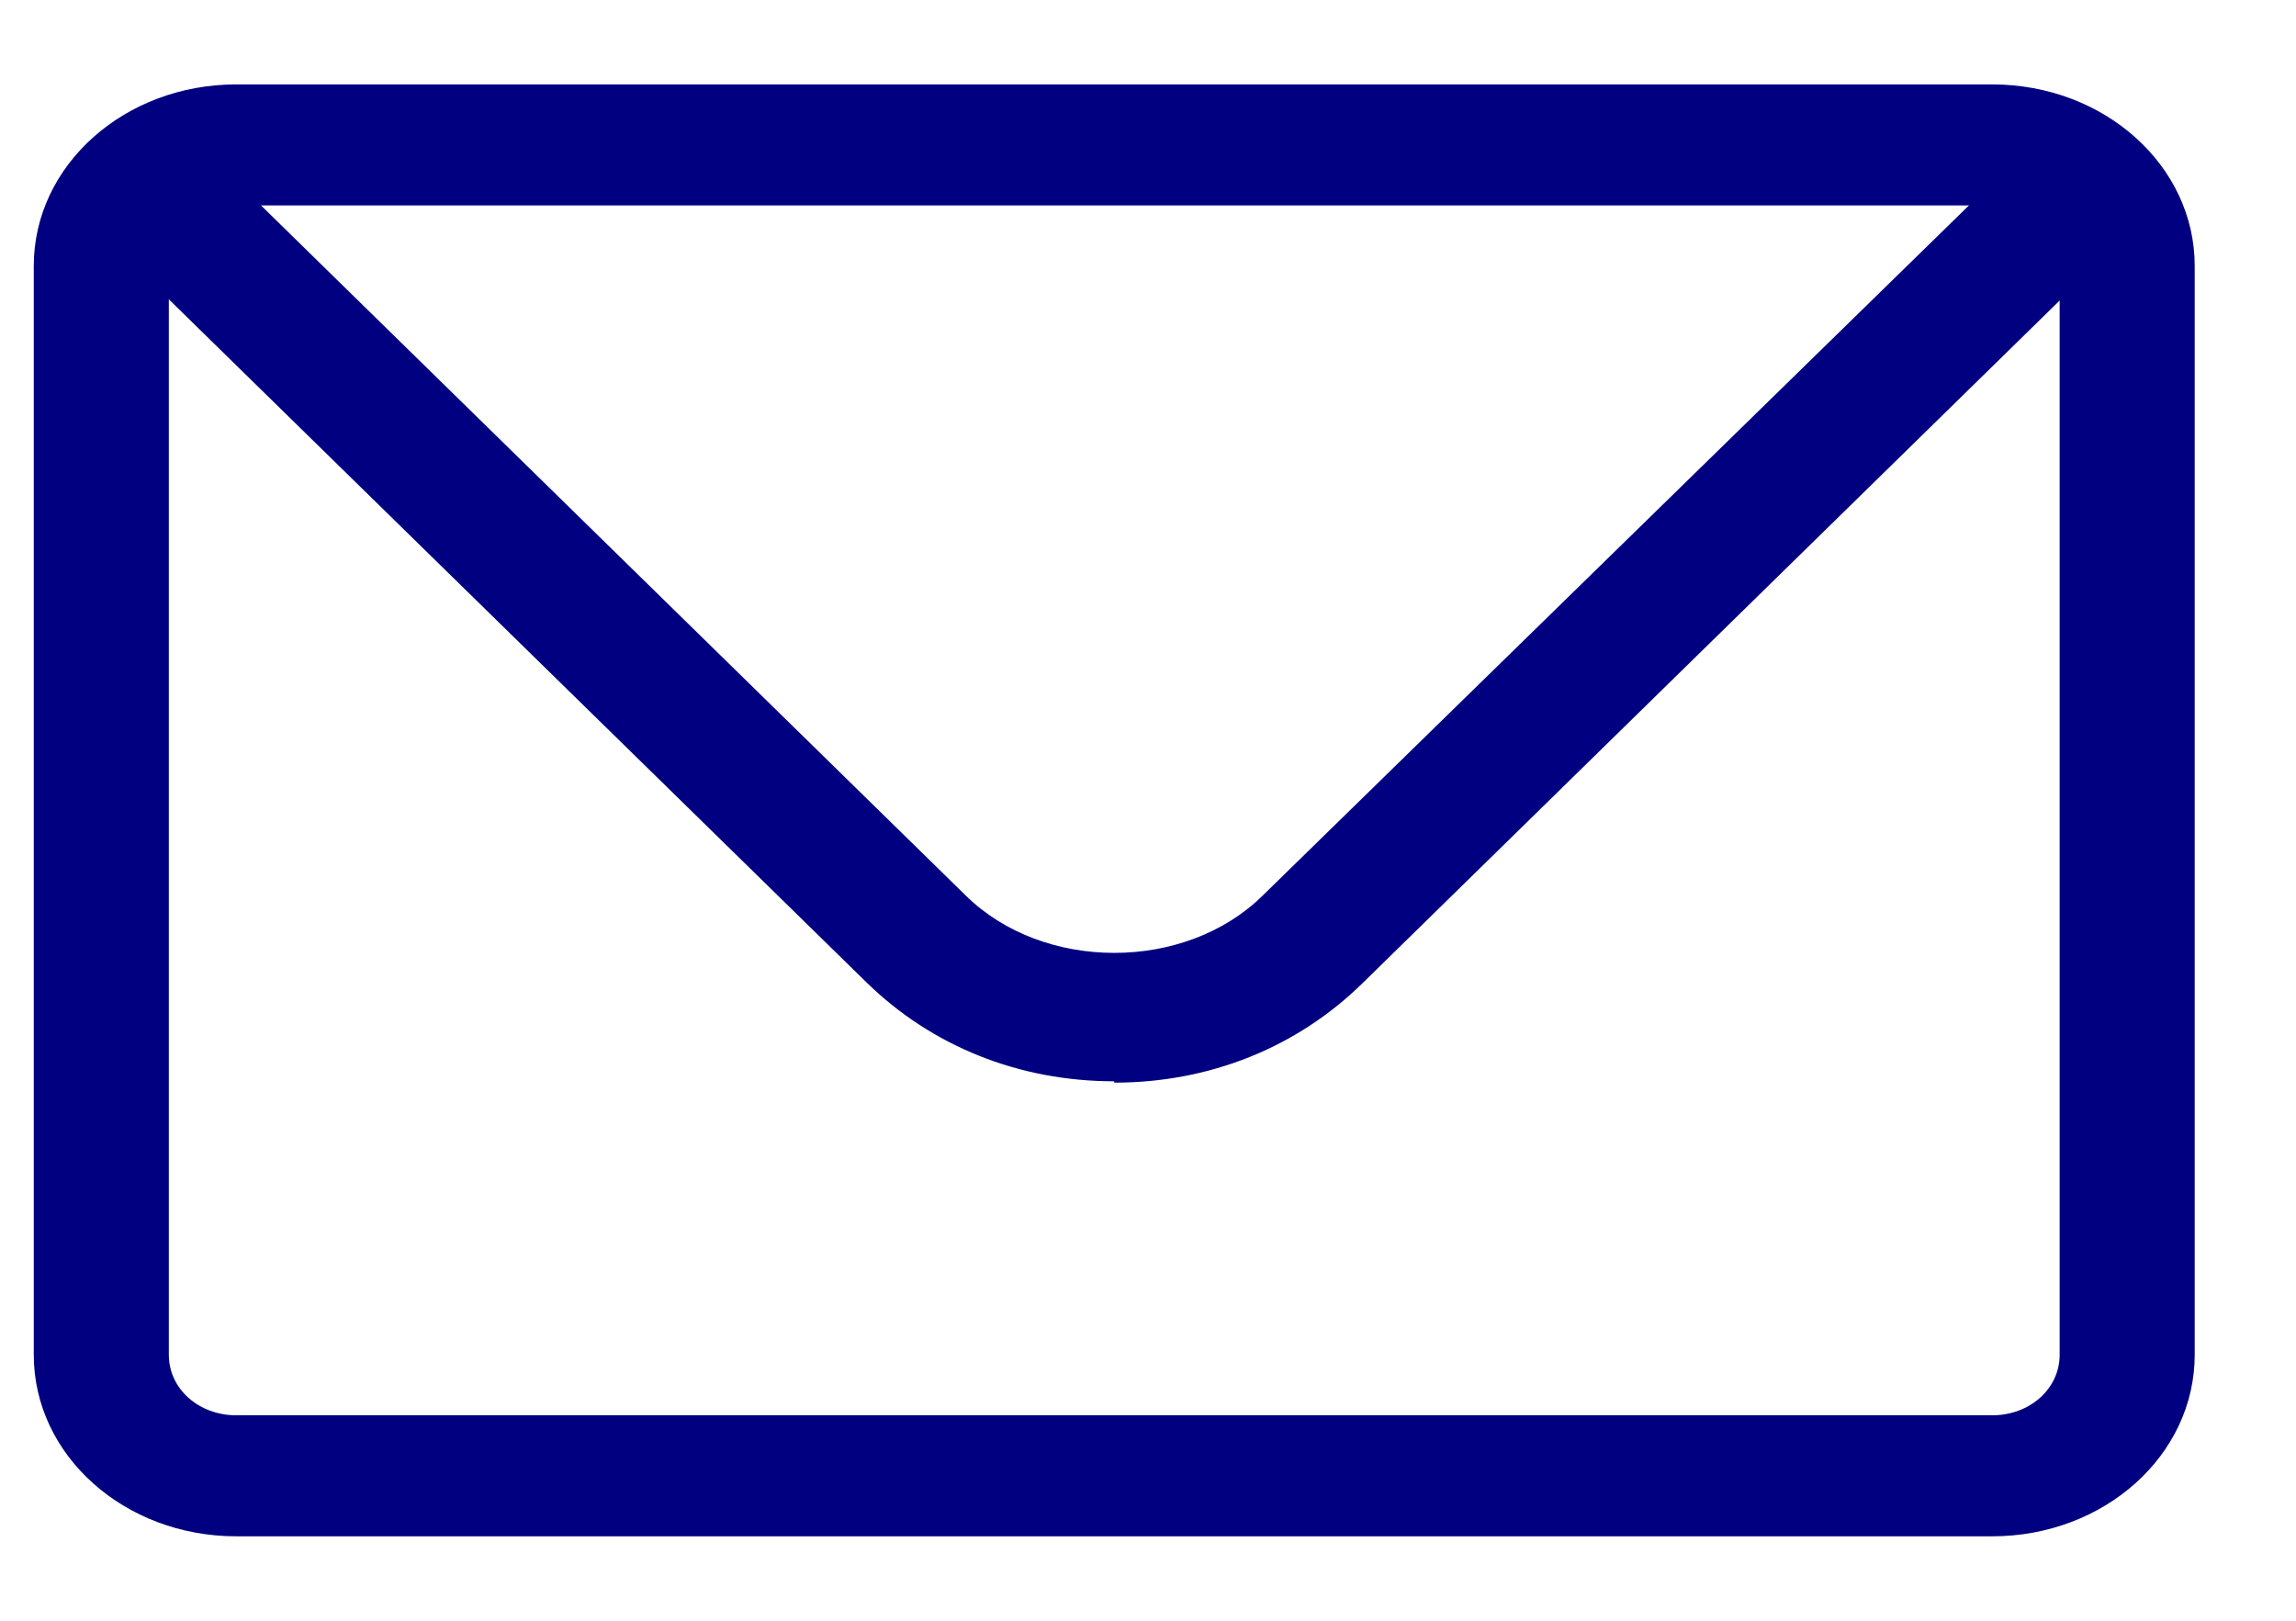
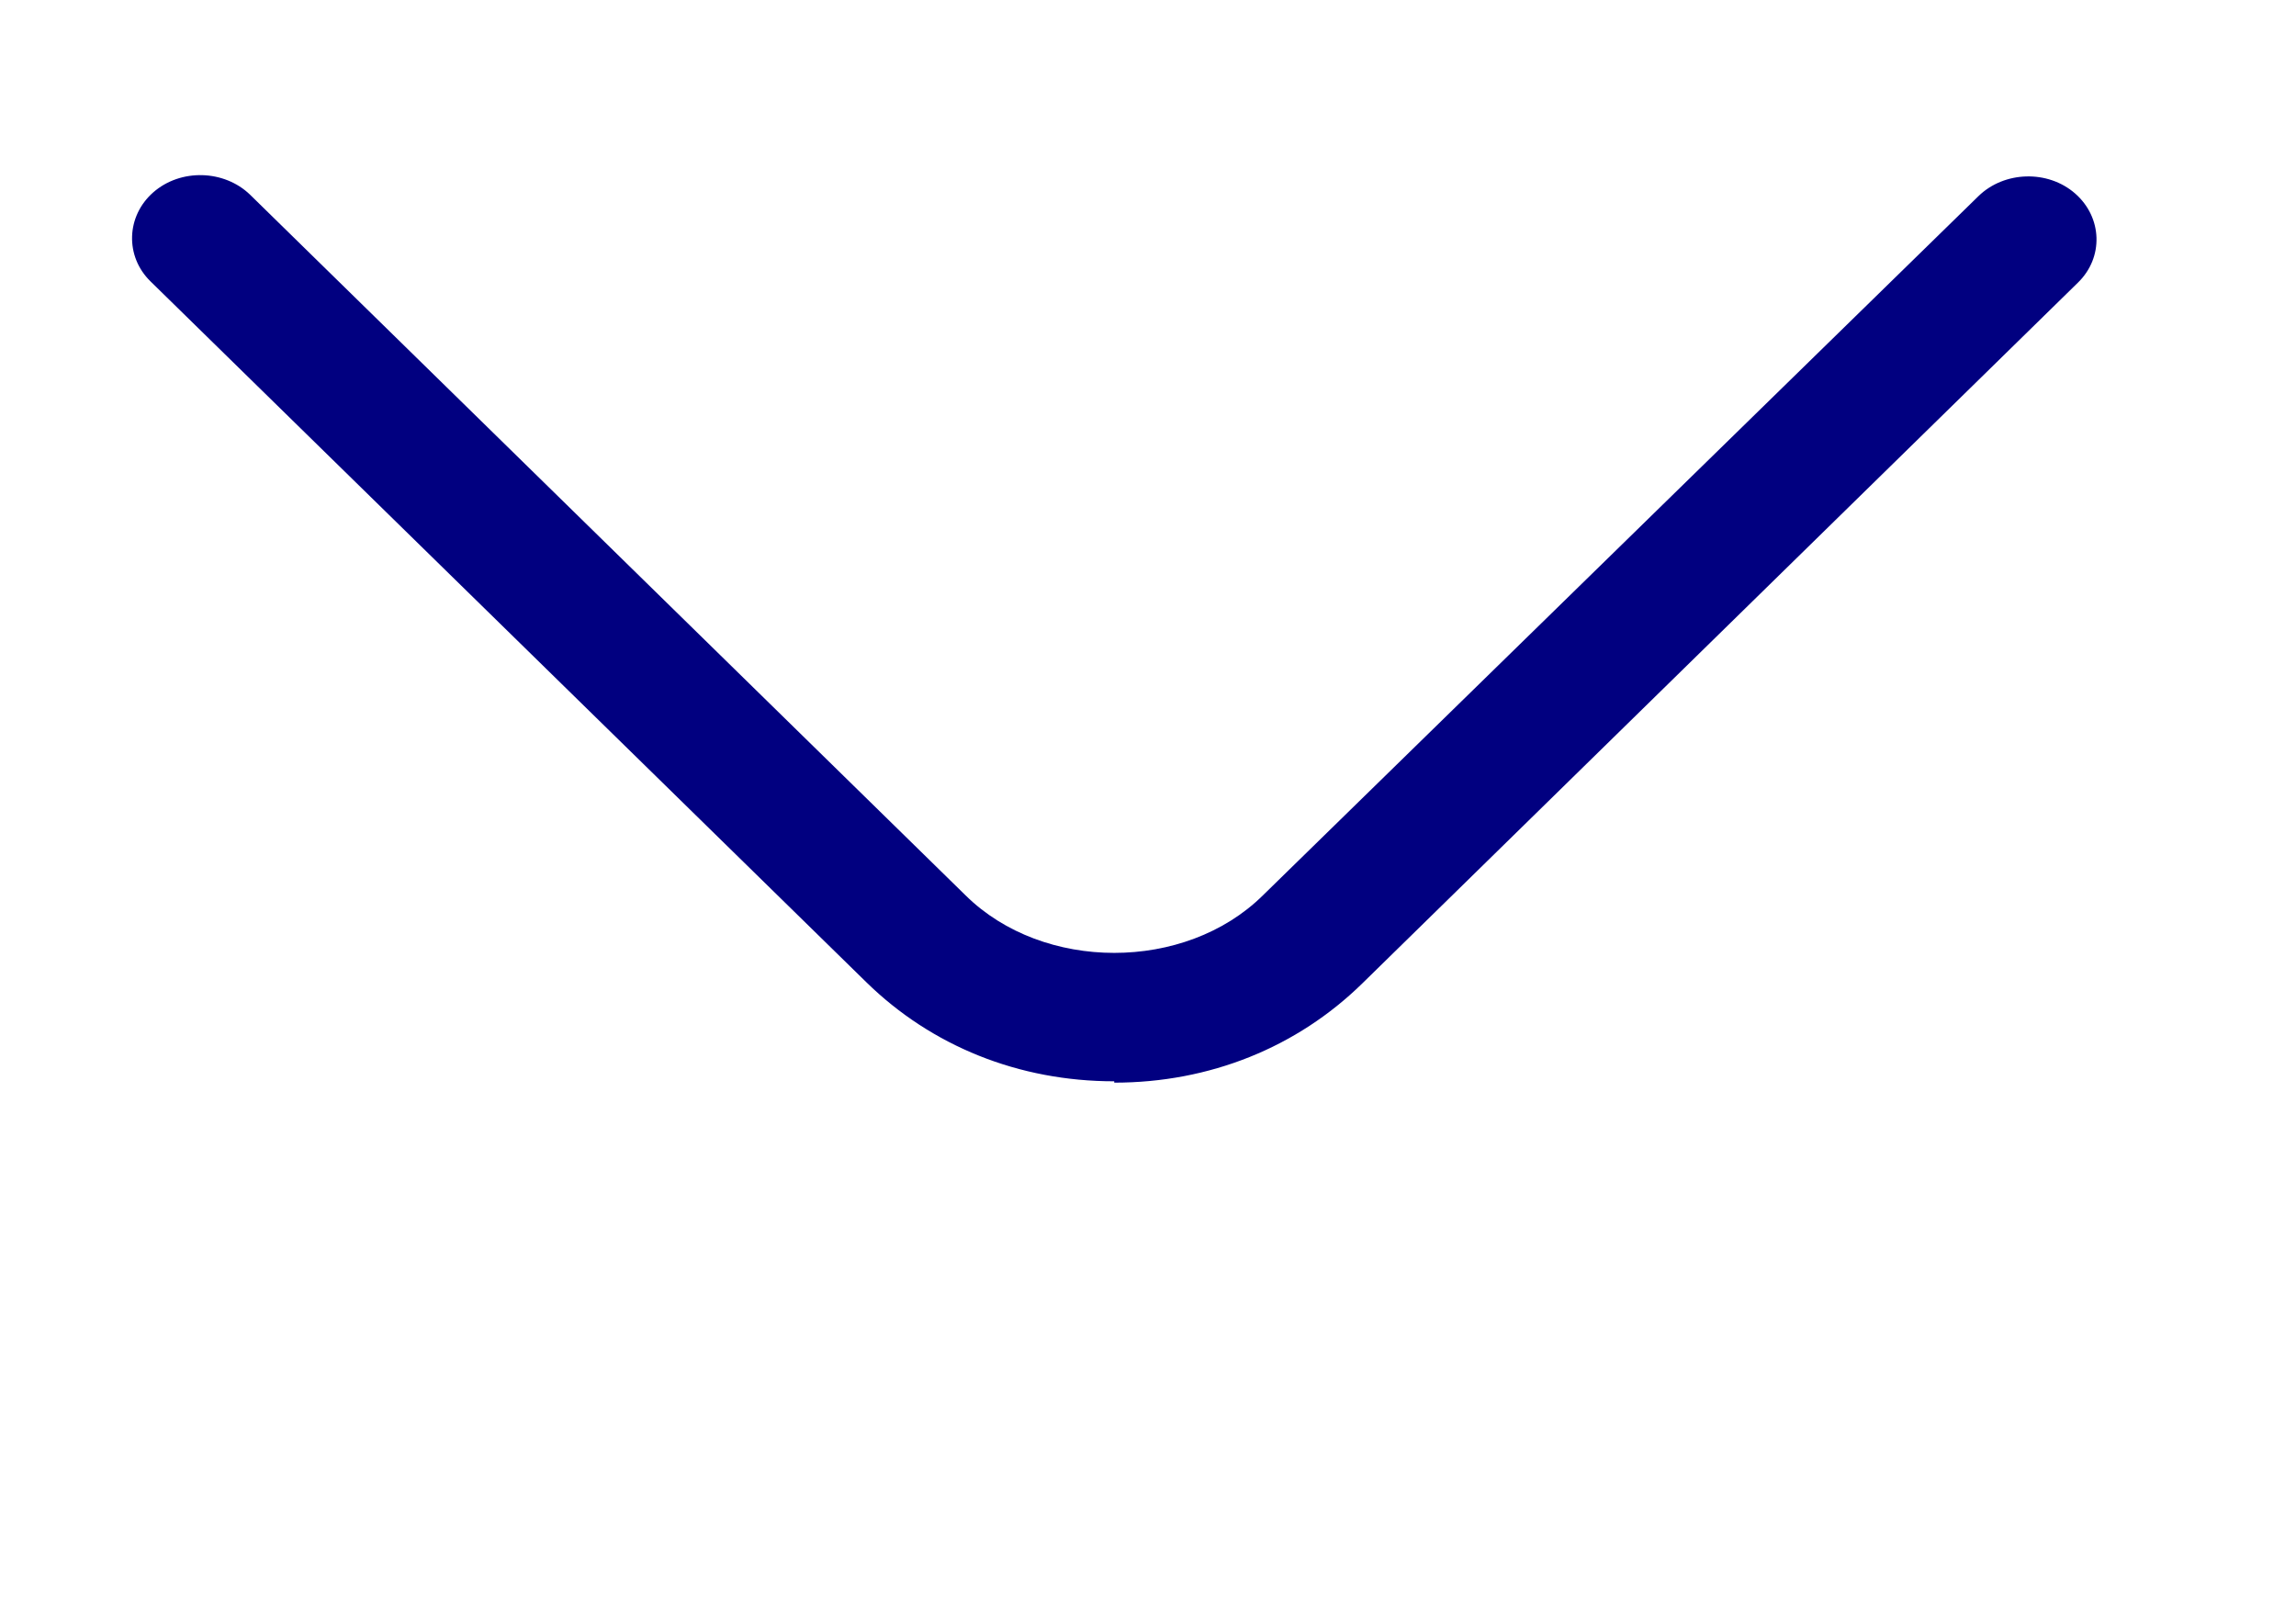
<svg xmlns="http://www.w3.org/2000/svg" width="17" height="12" viewBox="0 0 17 12" fill="none">
-   <path d="M14.75 11.375H1.75C0.92 11.375 0.25 10.775 0.25 10.031V1.969C0.25 1.225 0.92 0.625 1.75 0.625H14.75C15.58 0.625 16.25 1.225 16.25 1.969V10.031C16.25 10.775 15.58 11.375 14.75 11.375ZM1.75 1.521C1.47 1.521 1.25 1.718 1.25 1.969V10.031C1.25 10.282 1.47 10.479 1.75 10.479H14.75C15.03 10.479 15.25 10.282 15.25 10.031V1.969C15.25 1.718 15.03 1.521 14.75 1.521H1.75Z" fill="#010080" />
  <path d="M8.25 8.006C7.544 8.006 6.898 7.746 6.414 7.272L1.115 2.084C0.924 1.898 0.934 1.6 1.135 1.424C1.337 1.247 1.66 1.256 1.852 1.442L7.15 6.63C7.725 7.197 8.775 7.197 9.35 6.63L14.649 1.452C14.84 1.266 15.163 1.256 15.365 1.433C15.567 1.61 15.577 1.907 15.385 2.093L10.087 7.281C9.603 7.755 8.957 8.016 8.25 8.016V8.006Z" fill="#010080" />
</svg>